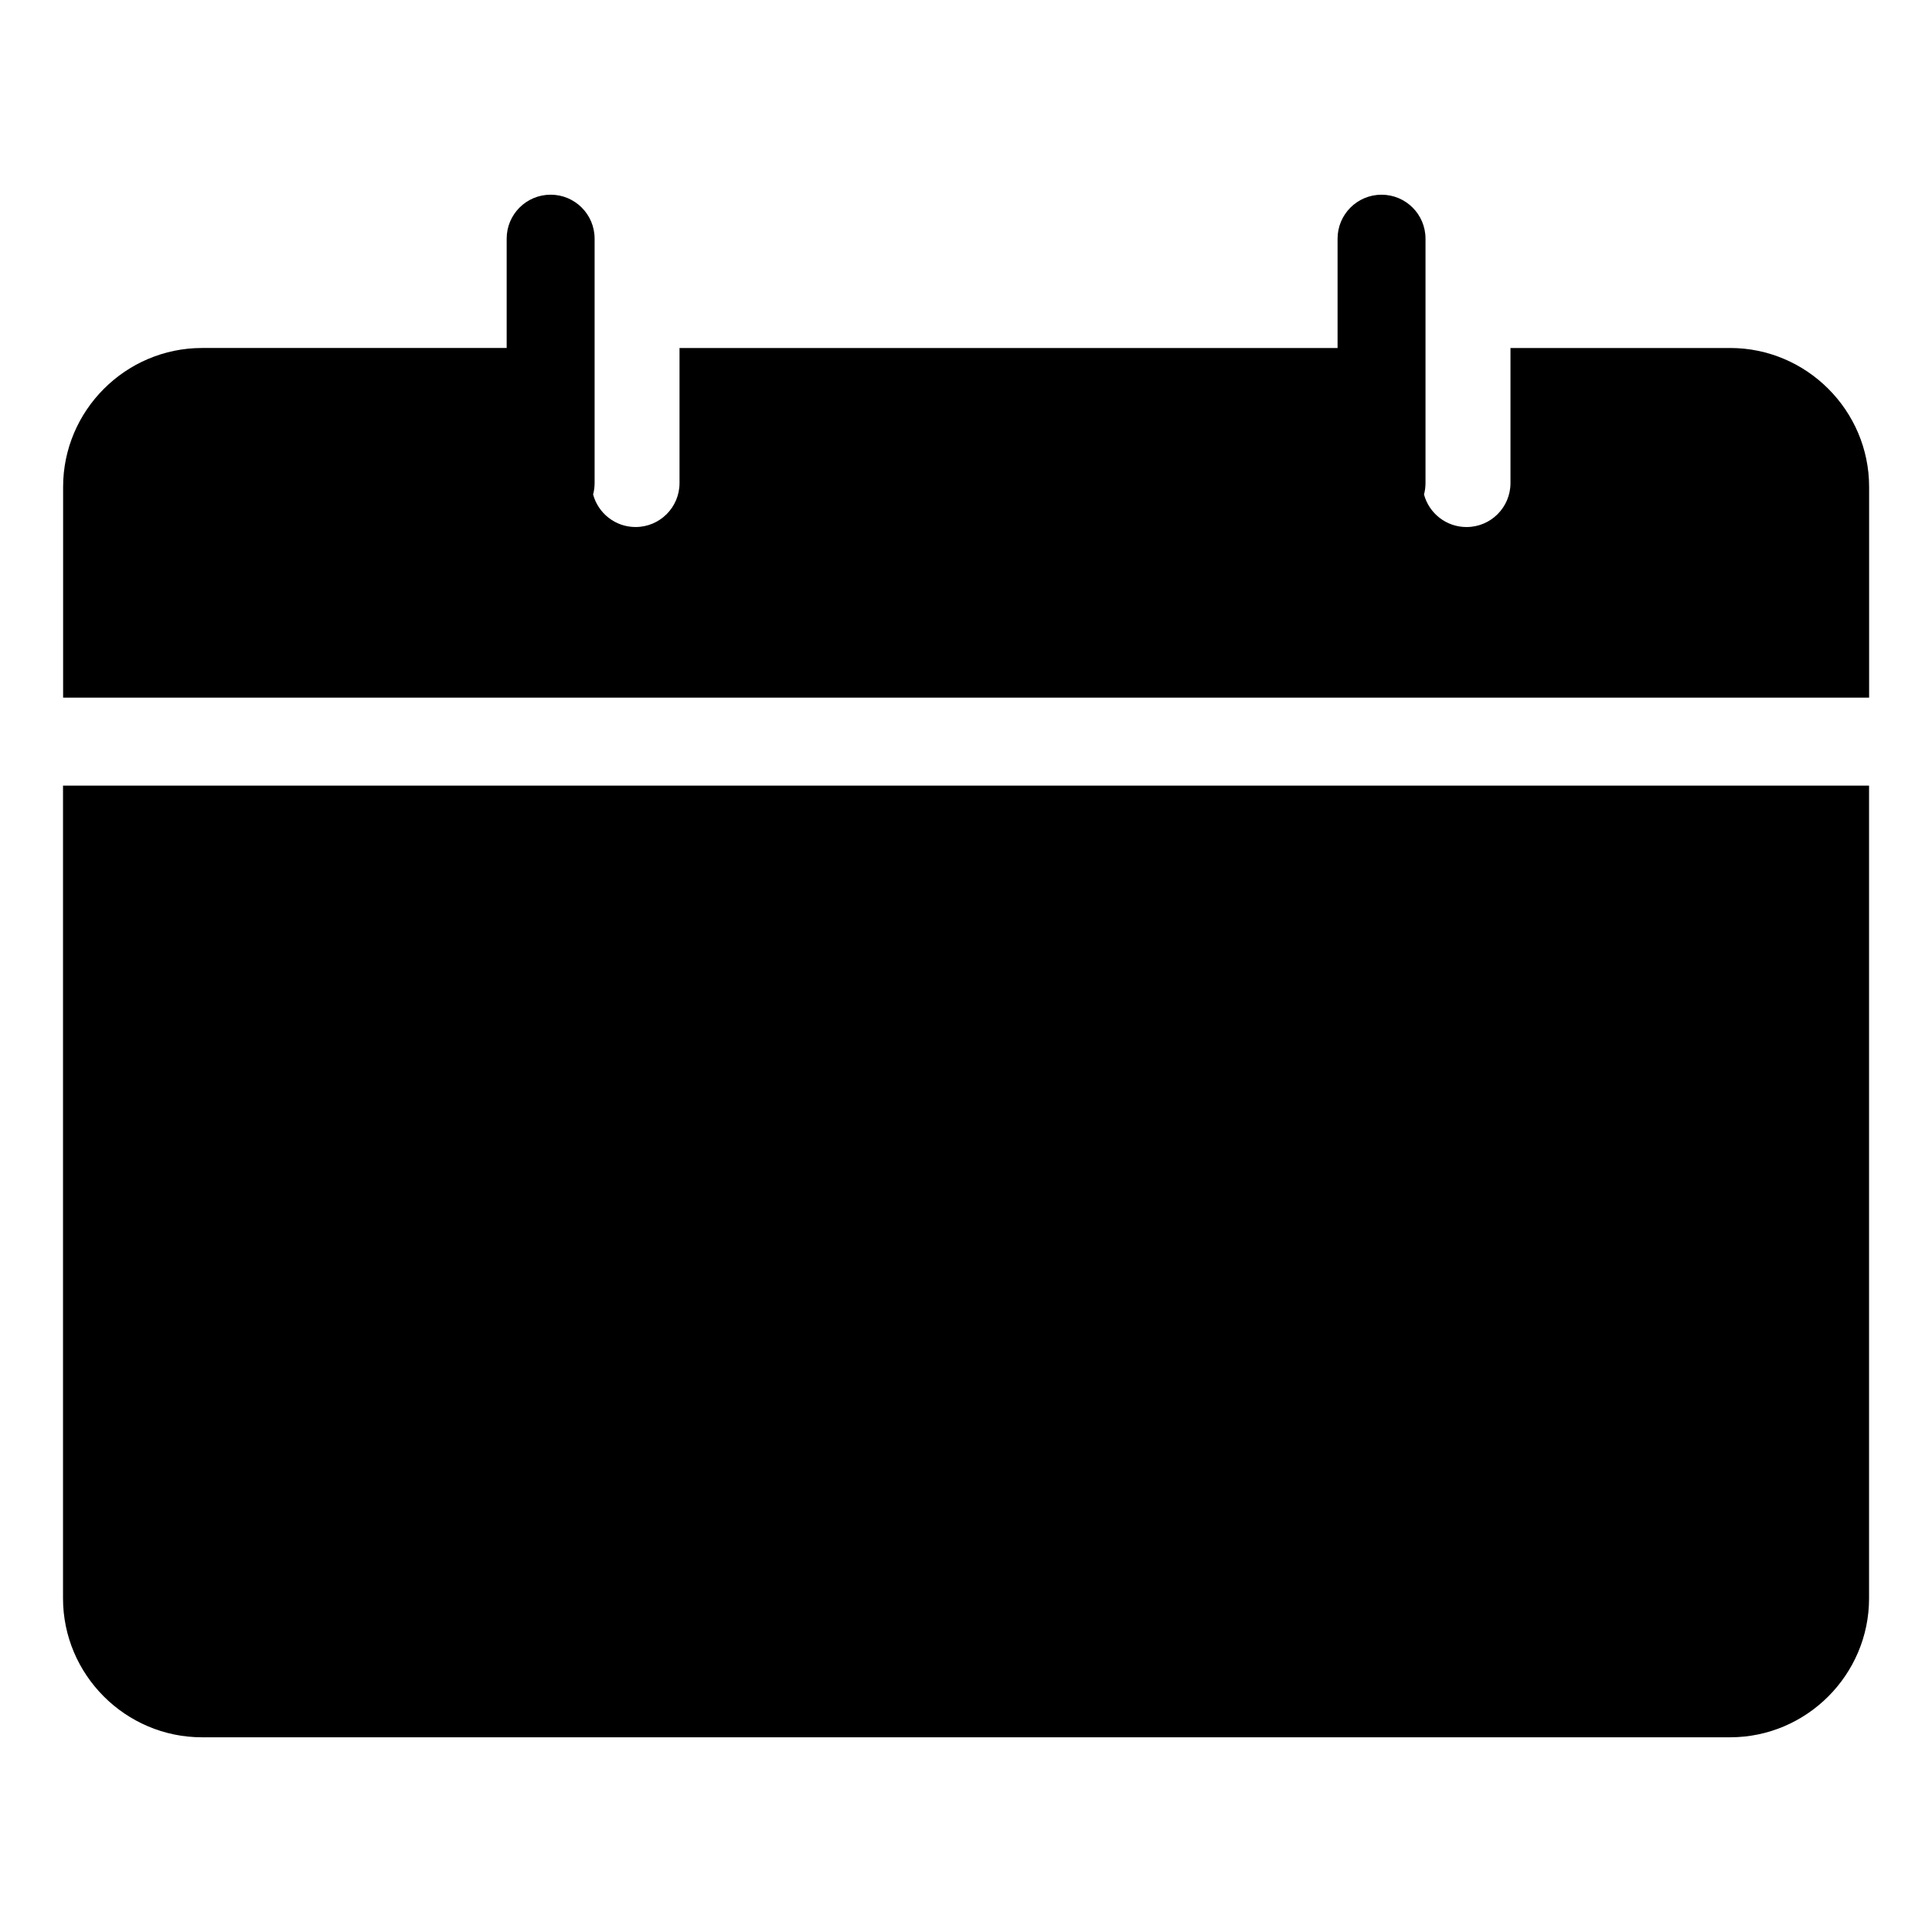
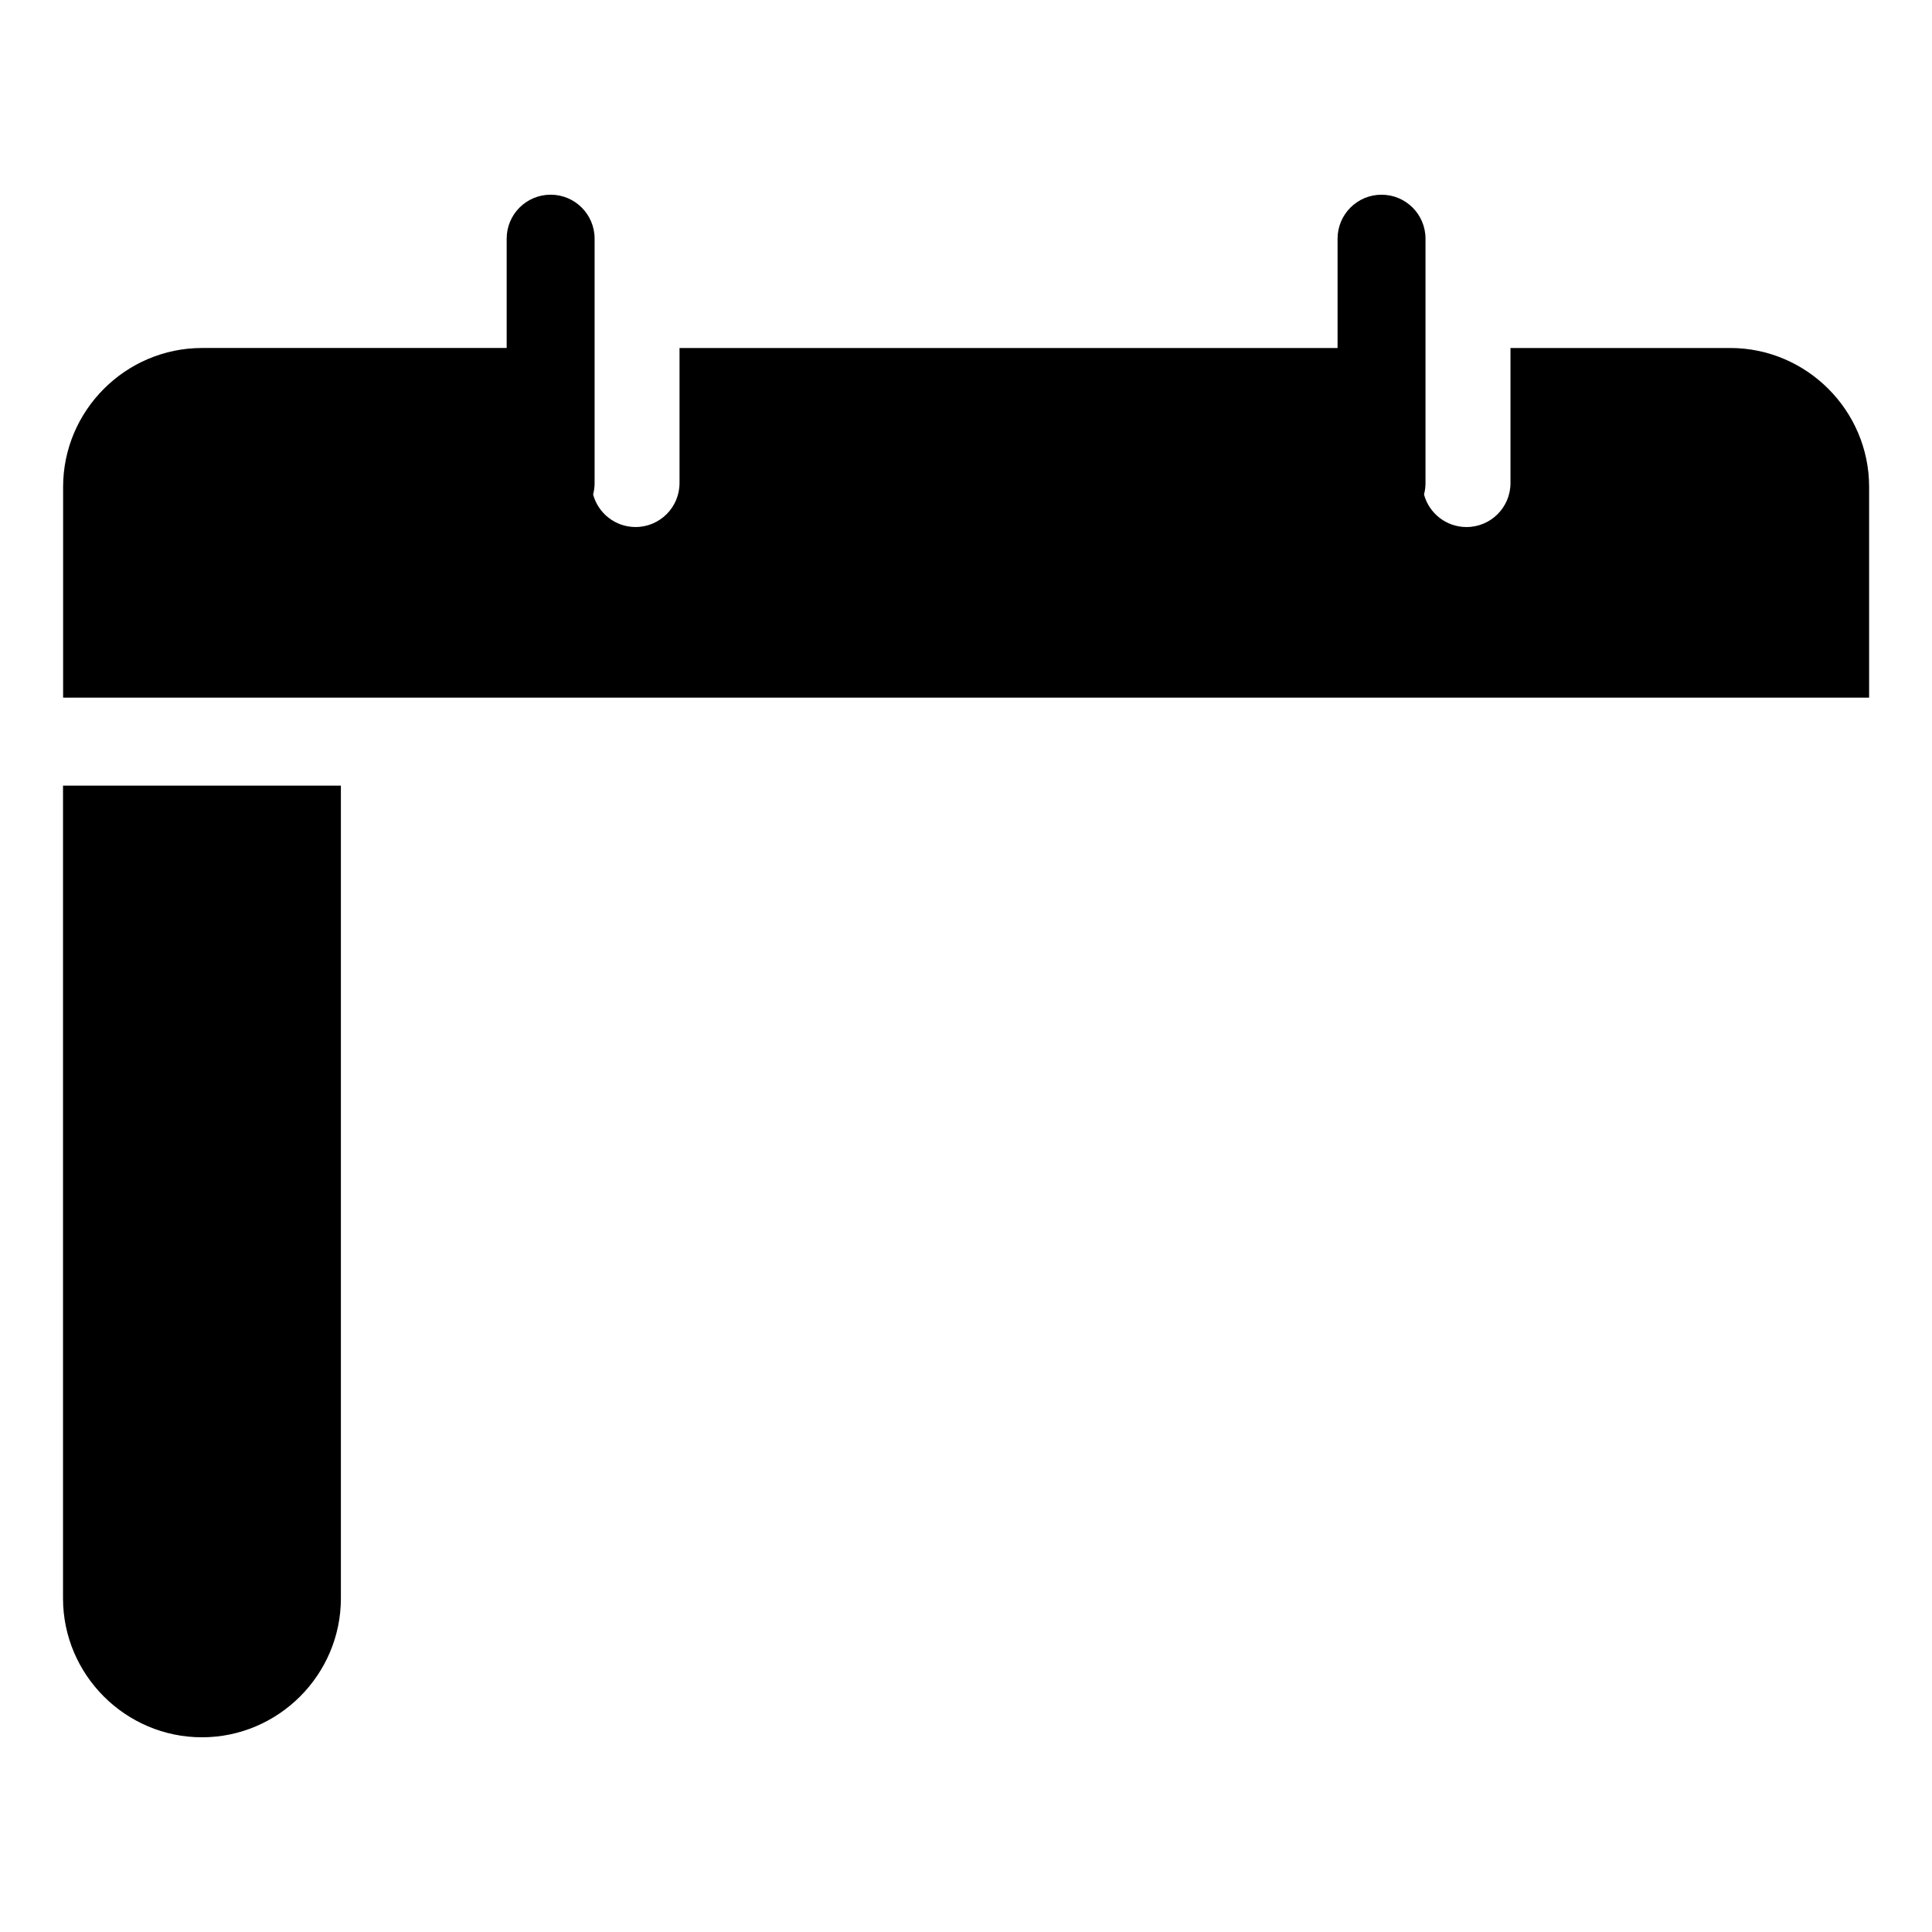
<svg xmlns="http://www.w3.org/2000/svg" fill="#000000" width="800px" height="800px" version="1.1" viewBox="144 144 512 512">
-   <path d="m602.5 236.23h-58.207v35.789c0 6.438-5.215 11.652-11.652 11.652-5.394 0-9.93-3.656-11.262-8.629 0.258-0.969 0.395-1.98 0.395-3.023v-64.766c0-6.438-5.215-11.652-11.652-11.652s-11.652 5.215-11.652 11.652v28.973h-174.39v35.789c0 6.438-5.215 11.652-11.652 11.652-5.379 0-9.914-3.656-11.246-8.629 0.258-0.969 0.395-1.98 0.395-3.023v-64.766c0-6.438-5.215-11.652-11.652-11.652s-11.652 5.215-11.652 11.652v28.973h-80.727c-20.254 0-36.82 16.566-36.82 36.805v55.848h478.61v-55.848c0-20.238-16.566-36.805-36.82-36.805zm-441.8 115.97v215.38c0 20.254 16.566 36.82 36.82 36.82h404.98c20.254 0 36.82-16.566 36.82-36.82v-215.38z" fill-rule="evenodd" />
+   <path d="m602.5 236.23h-58.207v35.789c0 6.438-5.215 11.652-11.652 11.652-5.394 0-9.93-3.656-11.262-8.629 0.258-0.969 0.395-1.98 0.395-3.023v-64.766c0-6.438-5.215-11.652-11.652-11.652s-11.652 5.215-11.652 11.652v28.973h-174.39v35.789c0 6.438-5.215 11.652-11.652 11.652-5.379 0-9.914-3.656-11.246-8.629 0.258-0.969 0.395-1.98 0.395-3.023v-64.766c0-6.438-5.215-11.652-11.652-11.652s-11.652 5.215-11.652 11.652v28.973h-80.727c-20.254 0-36.82 16.566-36.82 36.805v55.848h478.61v-55.848c0-20.238-16.566-36.805-36.82-36.805zm-441.8 115.97v215.38c0 20.254 16.566 36.82 36.82 36.82c20.254 0 36.82-16.566 36.82-36.82v-215.38z" fill-rule="evenodd" />
</svg>